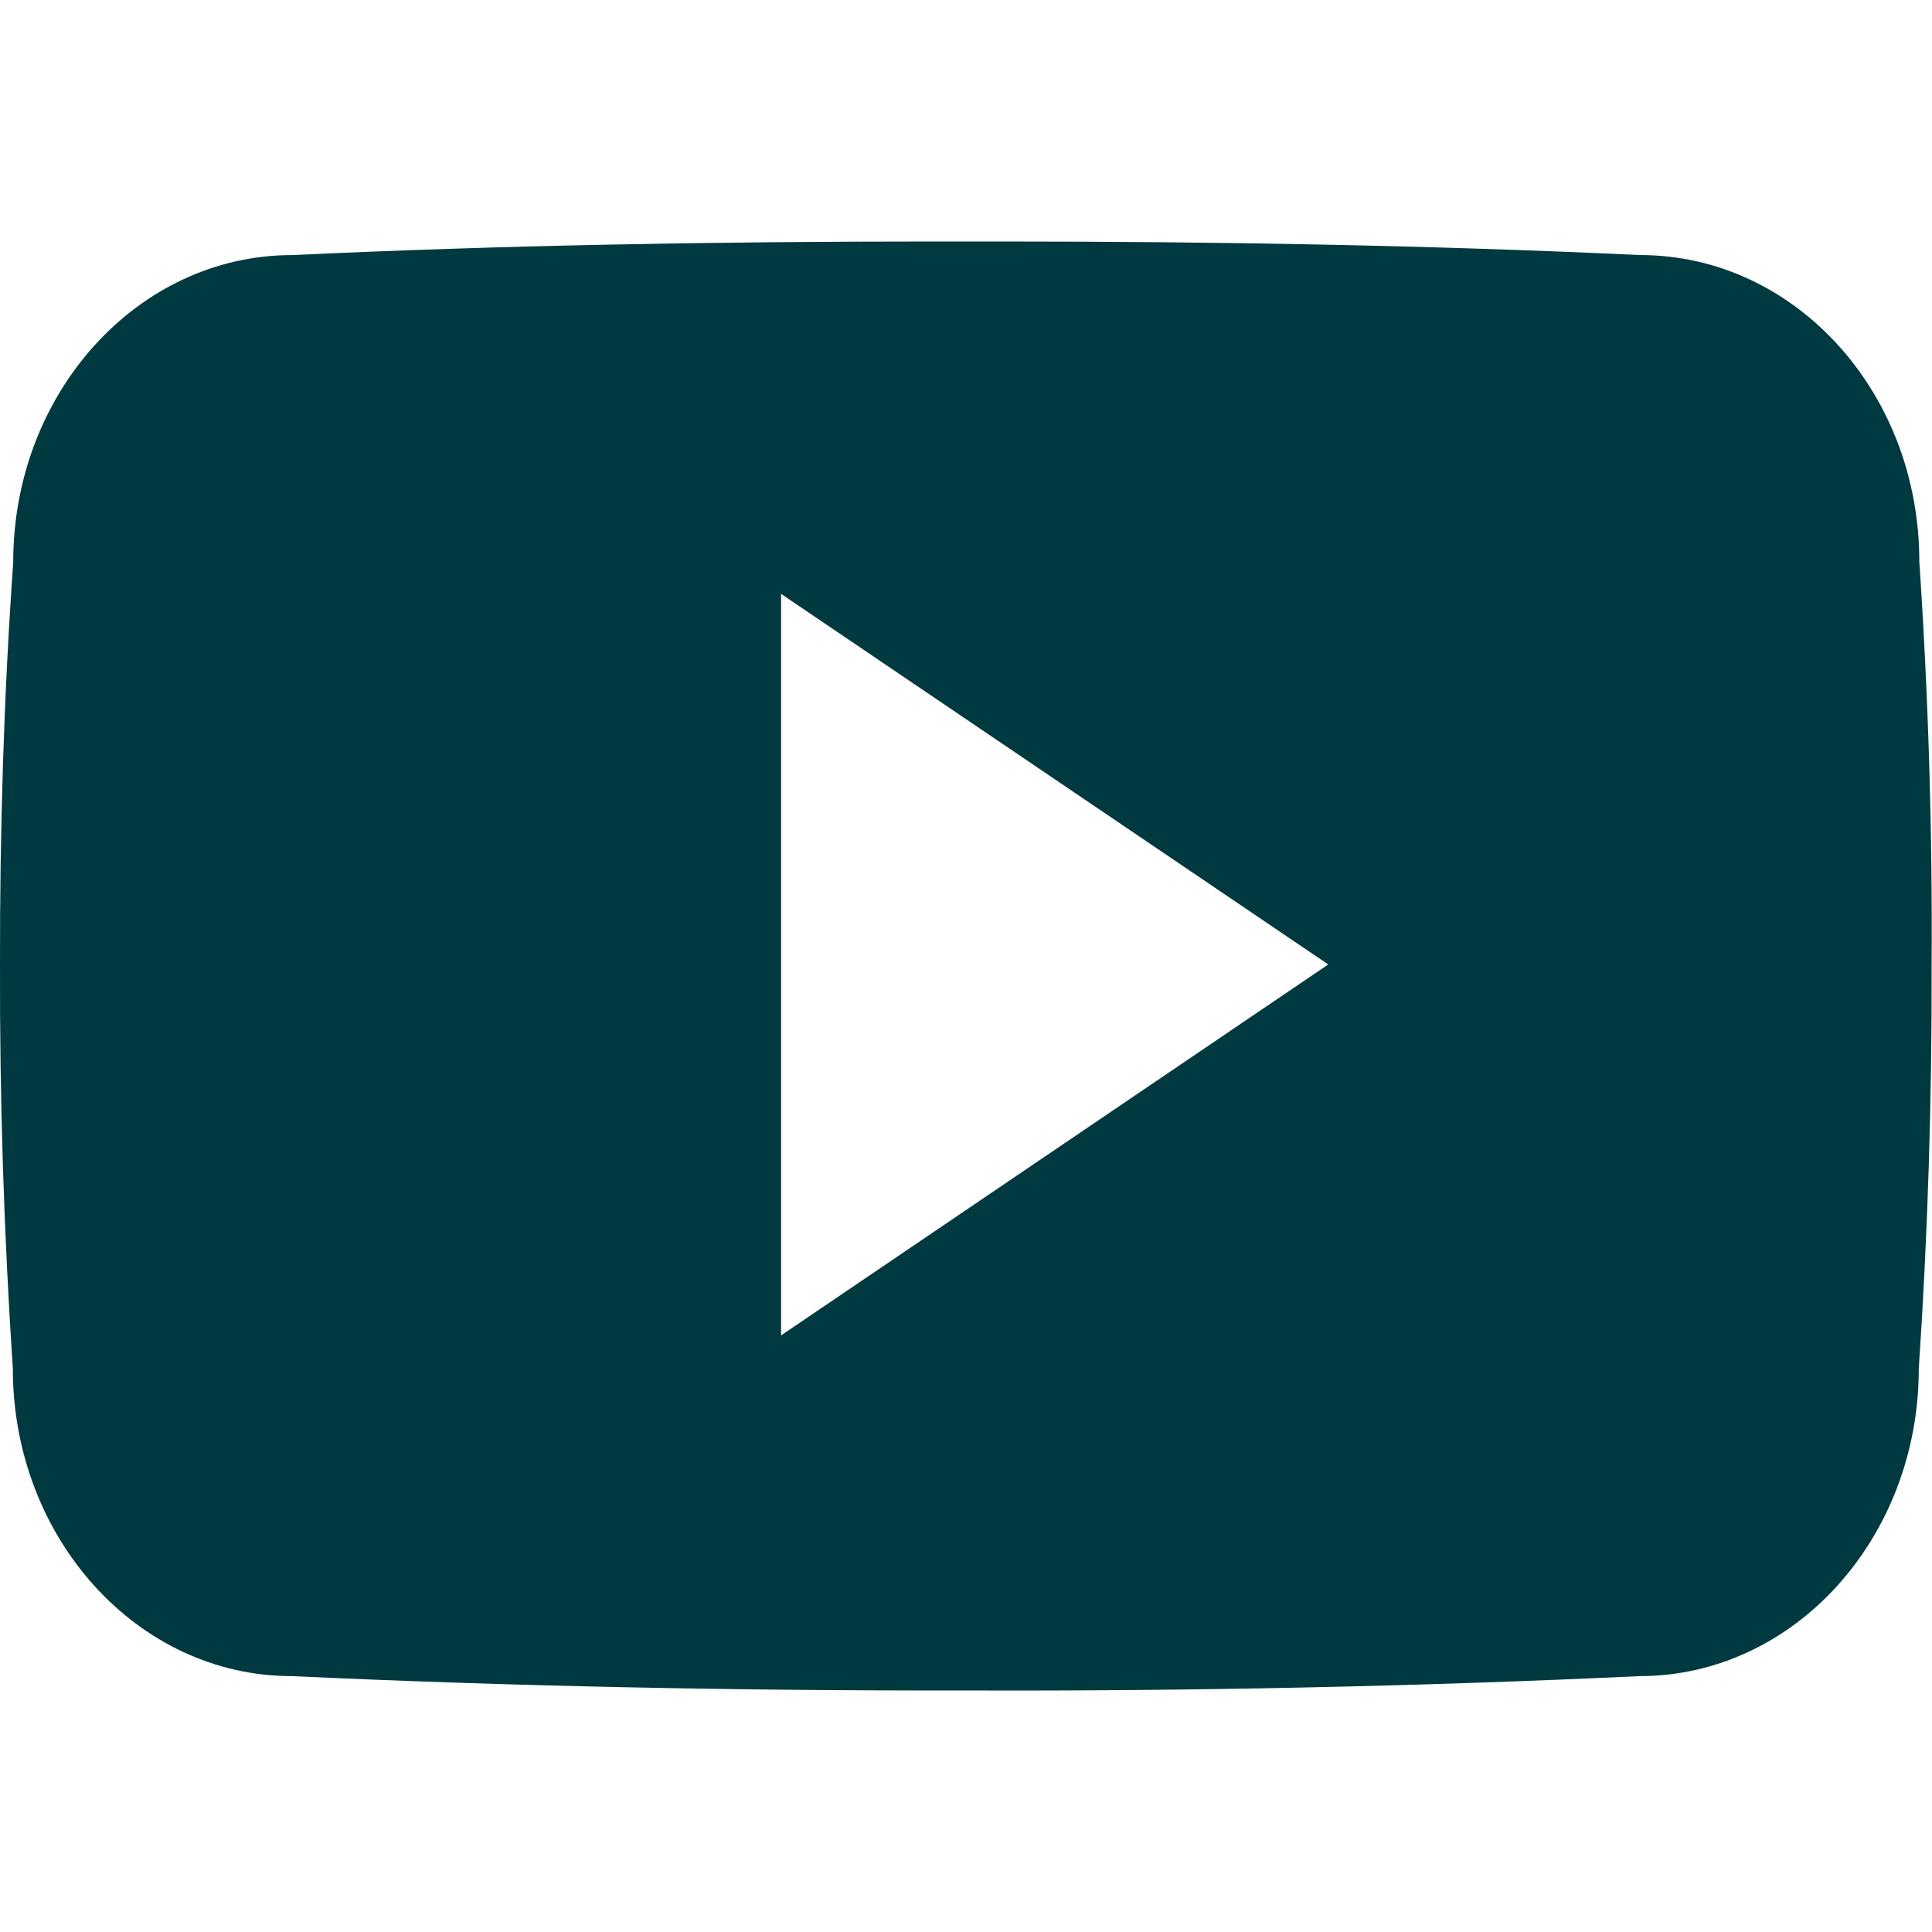
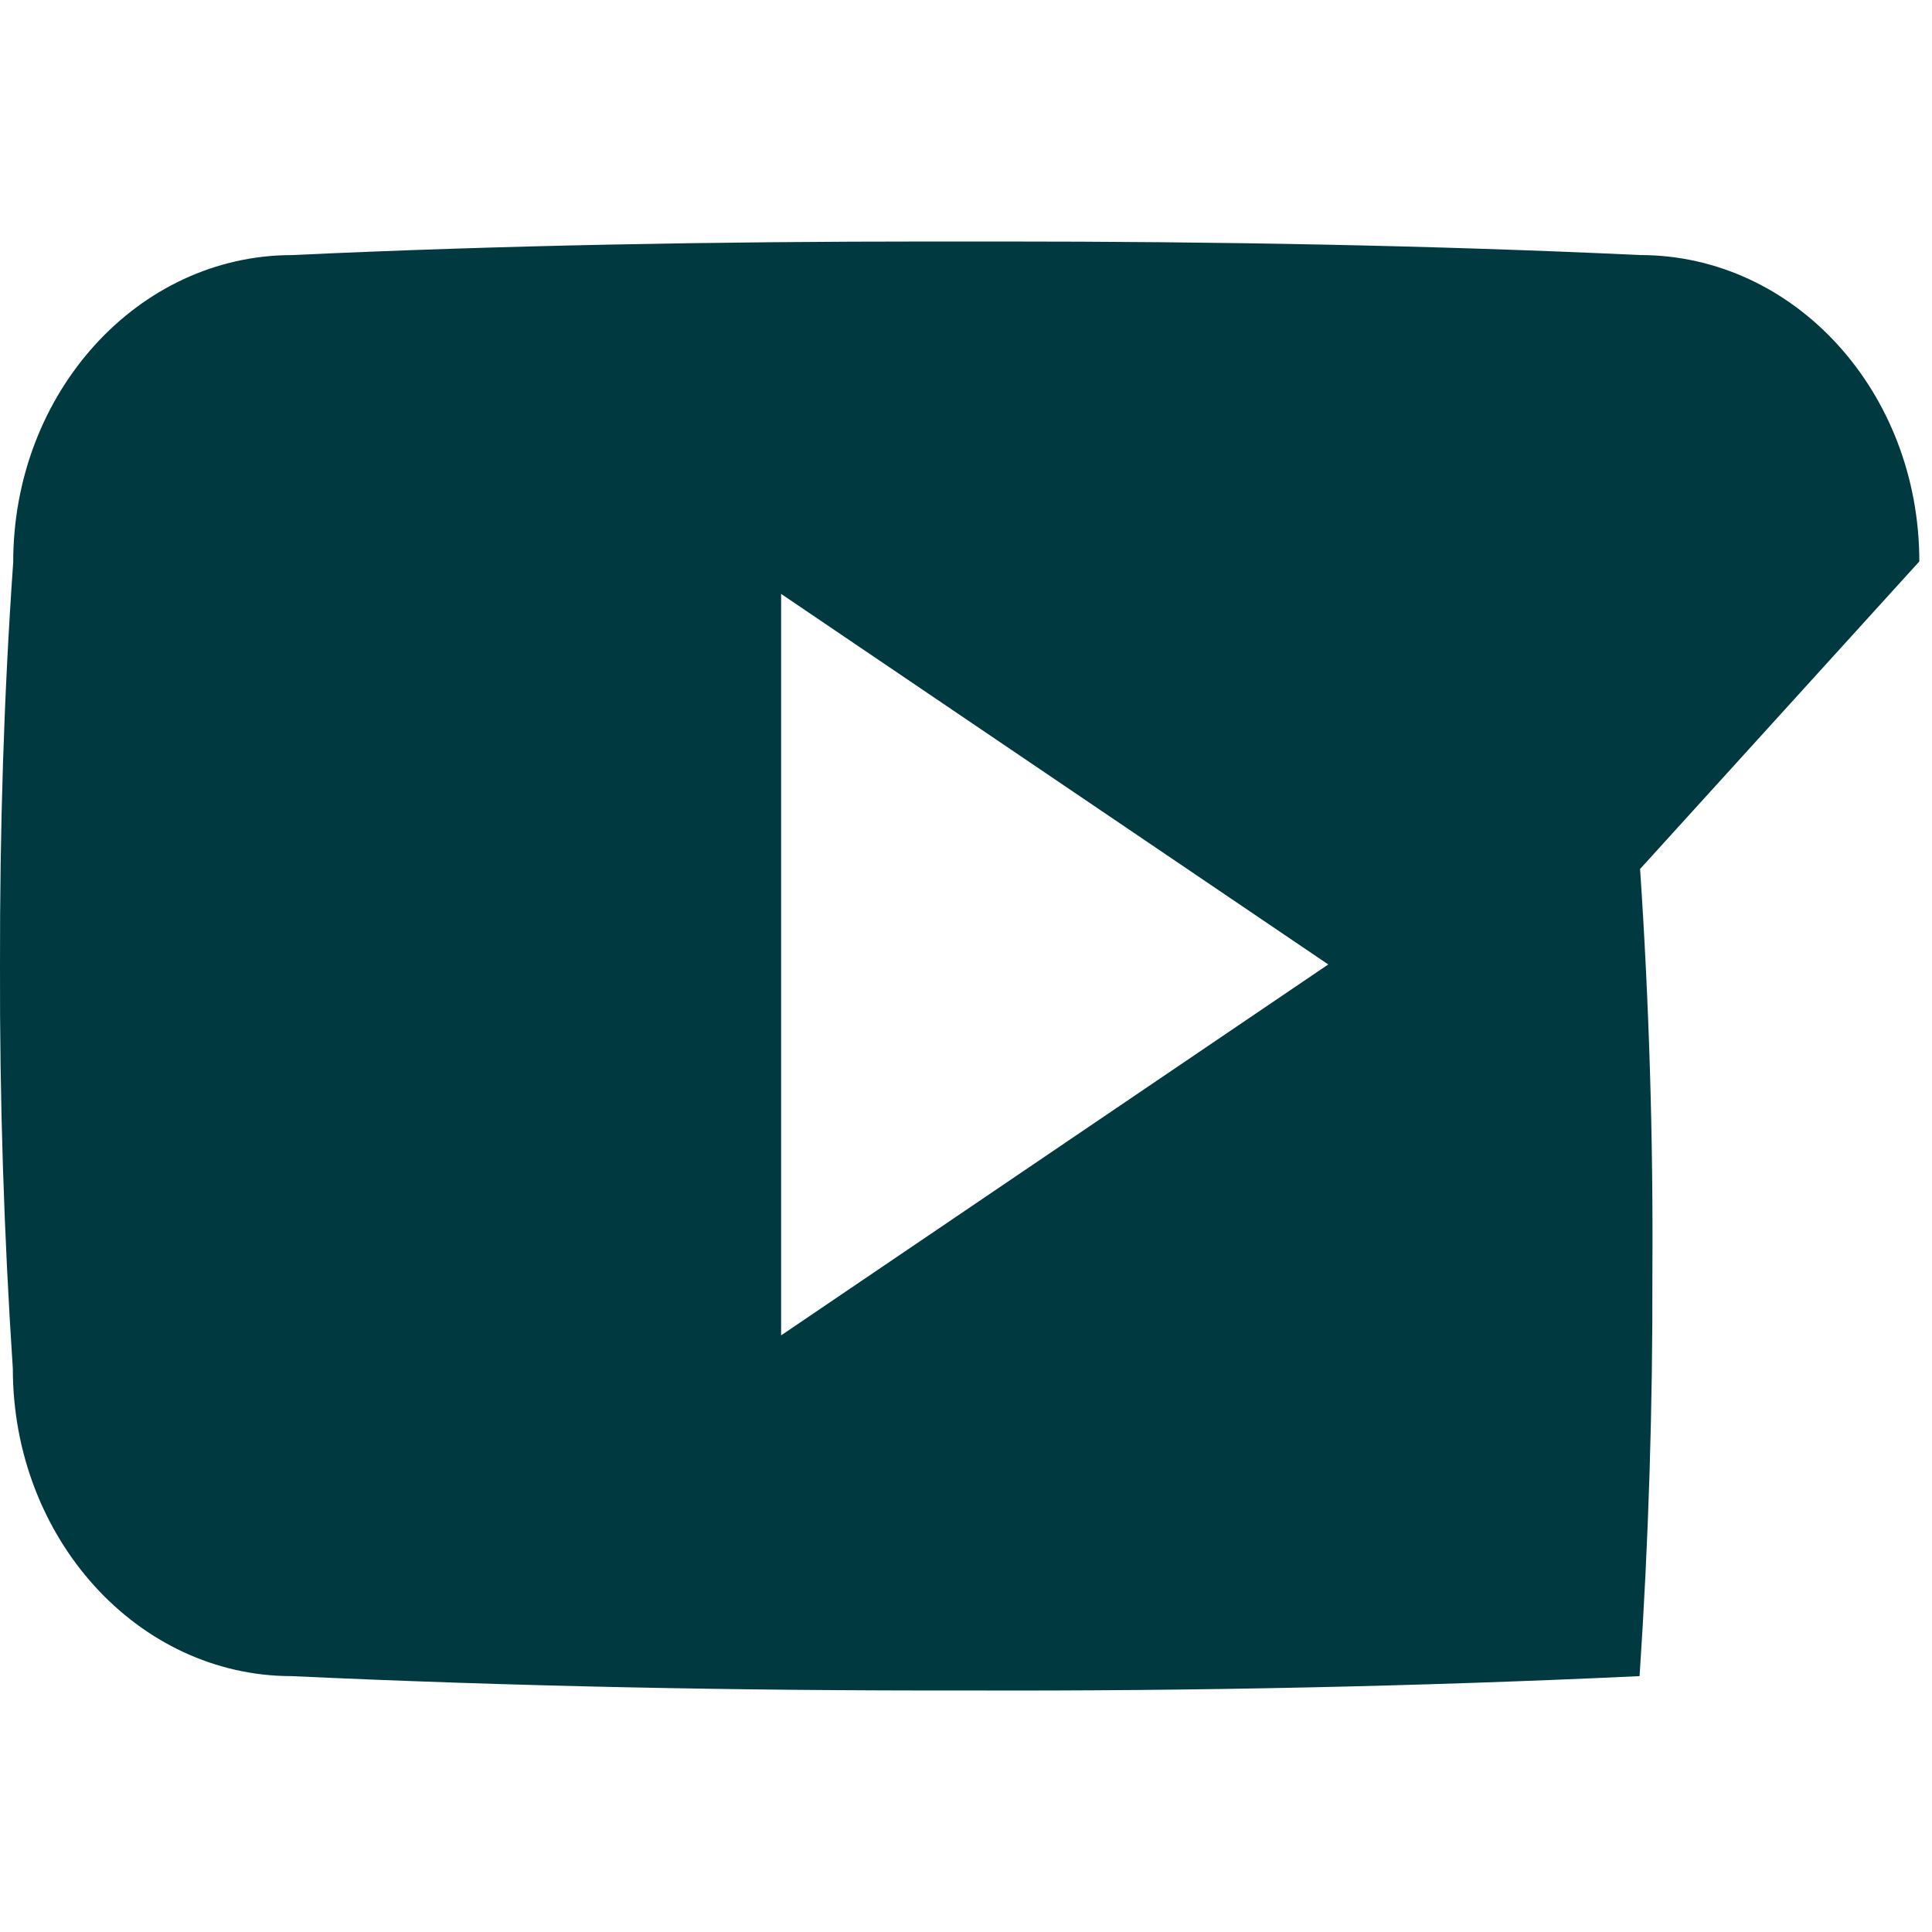
<svg xmlns="http://www.w3.org/2000/svg" width="36" height="36" viewBox="0 0 512 512">
-   <path fill="#003a40" d="M508.64 148.79c0-45-33.1-81.2-74-81.2C379.24 65 322.74 64 265 64h-18c-57.6 0-114.2 1-169.6 3.6C36.6 67.6 3.5 104 3.5 149C1 184.59-.06 220.19 0 255.79q-.15 53.4 3.4 106.9c0 45 33.1 81.5 73.9 81.5c58.2 2.7 117.9 3.9 178.6 3.8q91.2.3 178.6-3.8c40.9 0 74-36.5 74-81.5c2.4-35.7 3.5-71.3 3.4-107q.34-53.4-3.26-106.9ZM207 353.89v-196.5l145 98.2Z" />
+   <path fill="#003a40" d="M508.64 148.79c0-45-33.1-81.2-74-81.2C379.24 65 322.74 64 265 64h-18c-57.6 0-114.2 1-169.6 3.6C36.6 67.6 3.5 104 3.5 149C1 184.59-.06 220.19 0 255.79q-.15 53.4 3.4 106.9c0 45 33.1 81.5 73.9 81.5c58.2 2.7 117.9 3.9 178.6 3.8q91.2.3 178.6-3.8c2.4-35.7 3.5-71.3 3.4-107q.34-53.4-3.26-106.9ZM207 353.89v-196.5l145 98.2Z" />
</svg>